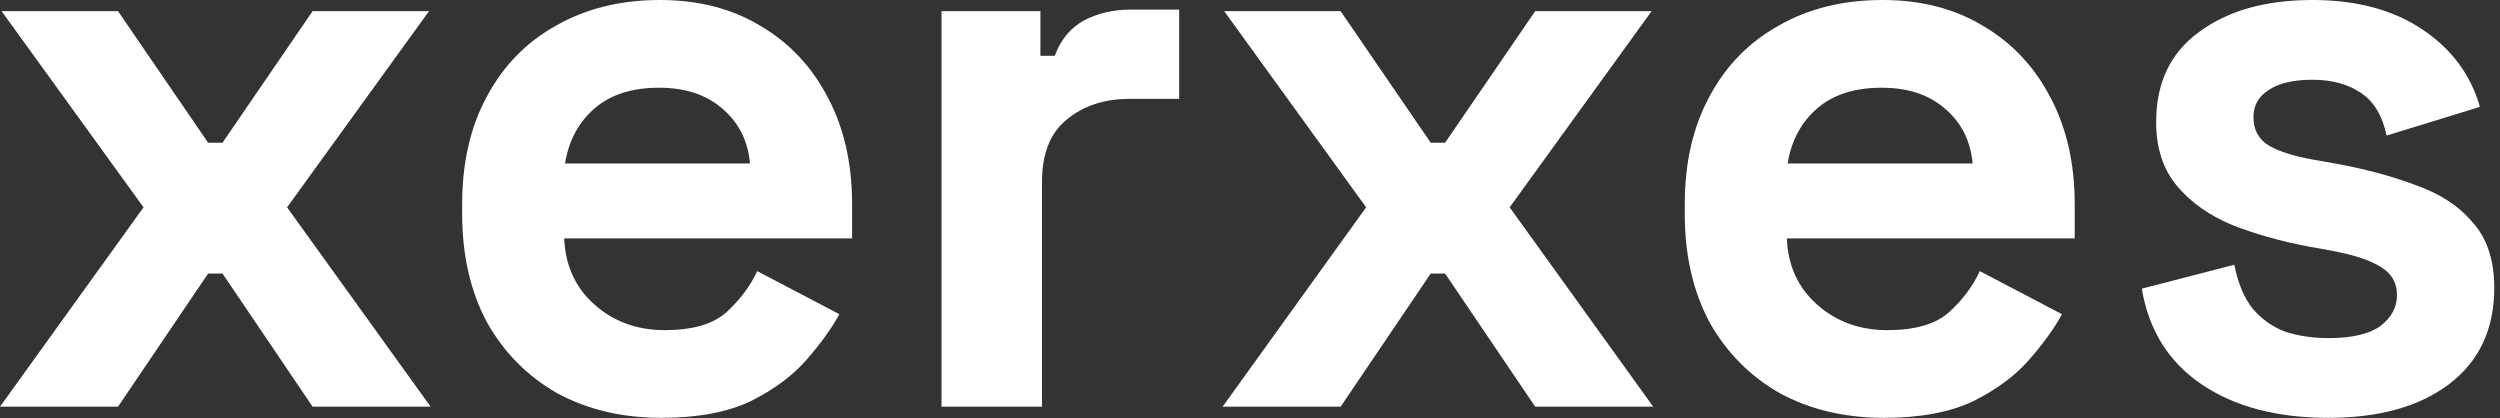
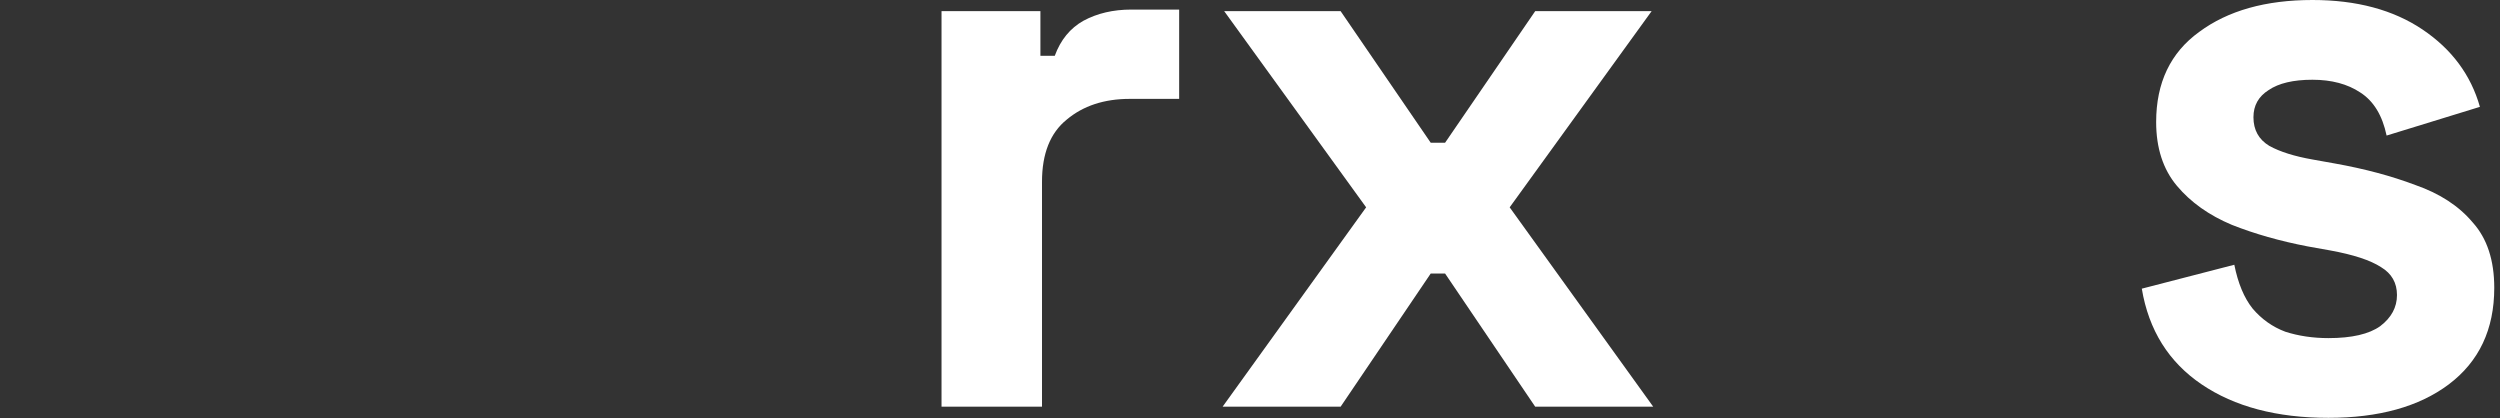
<svg xmlns="http://www.w3.org/2000/svg" width="275" height="46" viewBox="0 0 275 46" fill="none">
  <rect x="0" y="0" width="275" height="46" fill="#333333" stroke="none" />
-   <path d="M0 44.735L15.789 22.806L0.175 1.228H12.982L22.894 15.701H24.473L34.385 1.228H47.191L31.578 22.806L47.367 44.735H34.385L24.473 30.087H22.894L12.982 44.735H0Z" fill="white" />
-   <path d="M72.767 45.963C68.439 45.963 64.609 45.057 61.276 43.244C58.001 41.373 55.428 38.77 53.557 35.437C51.744 32.046 50.838 28.069 50.838 23.508V22.455C50.838 17.894 51.744 13.947 53.557 10.614C55.37 7.222 57.913 4.62 61.188 2.807C64.463 0.936 68.264 0 72.591 0C76.86 0 80.573 0.965 83.731 2.895C86.889 4.766 89.345 7.397 91.099 10.789C92.854 14.122 93.731 18.011 93.731 22.455V26.227H62.065C62.182 29.209 63.293 31.636 65.398 33.508C67.504 35.379 70.077 36.314 73.118 36.314C76.217 36.314 78.497 35.642 79.959 34.297C81.421 32.952 82.532 31.461 83.293 29.823L92.327 34.56C91.509 36.081 90.31 37.747 88.731 39.56C87.21 41.314 85.164 42.835 82.591 44.121C80.018 45.349 76.743 45.963 72.767 45.963ZM62.153 17.982H82.503C82.269 15.467 81.246 13.45 79.433 11.929C77.679 10.409 75.369 9.649 72.504 9.649C69.521 9.649 67.153 10.409 65.398 11.929C63.644 13.45 62.562 15.467 62.153 17.982Z" fill="white" />
  <path d="M103.568 44.735V1.228H114.445V6.14H116.024C116.667 4.386 117.72 3.099 119.181 2.281C120.702 1.462 122.456 1.053 124.444 1.053H129.707V10.877H124.269C121.462 10.877 119.152 11.637 117.339 13.157C115.527 14.619 114.62 16.9 114.62 19.999V44.735H103.568Z" fill="white" />
  <path d="M134.487 44.735L150.275 22.806L134.662 1.228H147.469L157.38 15.701H158.959L168.871 1.228H181.678L166.064 22.806L181.853 44.735H168.871L158.959 30.087H157.38L147.469 44.735H134.487Z" fill="white" />
-   <path d="M207.253 45.963C202.926 45.963 199.096 45.057 195.762 43.244C192.488 41.373 189.915 38.77 188.043 35.437C186.231 32.046 185.324 28.069 185.324 23.508V22.455C185.324 17.894 186.231 13.947 188.043 10.614C189.856 7.222 192.4 4.62 195.675 2.807C198.949 0.936 202.75 0 207.078 0C211.347 0 215.06 0.965 218.218 2.895C221.375 4.766 223.831 7.397 225.586 10.789C227.34 14.122 228.217 18.011 228.217 22.455V26.227H196.552C196.669 29.209 197.78 31.636 199.885 33.508C201.99 35.379 204.563 36.314 207.604 36.314C210.703 36.314 212.984 35.642 214.446 34.297C215.908 32.952 217.019 31.461 217.779 29.823L226.814 34.56C225.995 36.081 224.796 37.747 223.217 39.56C221.697 41.314 219.65 42.835 217.077 44.121C214.504 45.349 211.23 45.963 207.253 45.963ZM196.64 17.982H216.99C216.756 15.467 215.732 13.45 213.92 11.929C212.165 10.409 209.855 9.649 206.99 9.649C204.008 9.649 201.639 10.409 199.885 11.929C198.131 13.45 197.049 15.467 196.64 17.982Z" fill="white" />
  <path d="M256.124 45.963C250.452 45.963 245.803 44.735 242.177 42.279C238.552 39.823 236.359 36.315 235.598 31.753L245.774 29.122C246.183 31.168 246.855 32.777 247.791 33.946C248.785 35.116 249.984 35.964 251.387 36.49C252.849 36.958 254.428 37.192 256.124 37.192C258.697 37.192 260.598 36.753 261.826 35.876C263.054 34.94 263.668 33.8 263.668 32.455C263.668 31.11 263.083 30.087 261.913 29.385C260.744 28.625 258.872 28.011 256.299 27.543L253.843 27.104C250.803 26.52 248.025 25.73 245.51 24.736C242.996 23.683 240.978 22.251 239.458 20.438C237.938 18.625 237.177 16.286 237.177 13.421C237.177 9.093 238.756 5.789 241.914 3.509C245.072 1.17 249.224 0 254.37 0C259.223 0 263.258 1.082 266.475 3.245C269.691 5.409 271.796 8.245 272.79 11.754L262.527 14.912C262.059 12.69 261.095 11.111 259.633 10.175C258.229 9.239 256.475 8.772 254.37 8.772C252.265 8.772 250.656 9.152 249.545 9.912C248.434 10.614 247.879 11.608 247.879 12.894C247.879 14.298 248.463 15.35 249.633 16.052C250.803 16.695 252.381 17.192 254.37 17.543L256.826 17.982C260.1 18.567 263.054 19.356 265.685 20.35C268.375 21.286 270.48 22.66 272.001 24.473C273.58 26.227 274.369 28.625 274.369 31.666C274.369 36.227 272.702 39.765 269.369 42.279C266.094 44.735 261.679 45.963 256.124 45.963Z" fill="white" />
</svg>